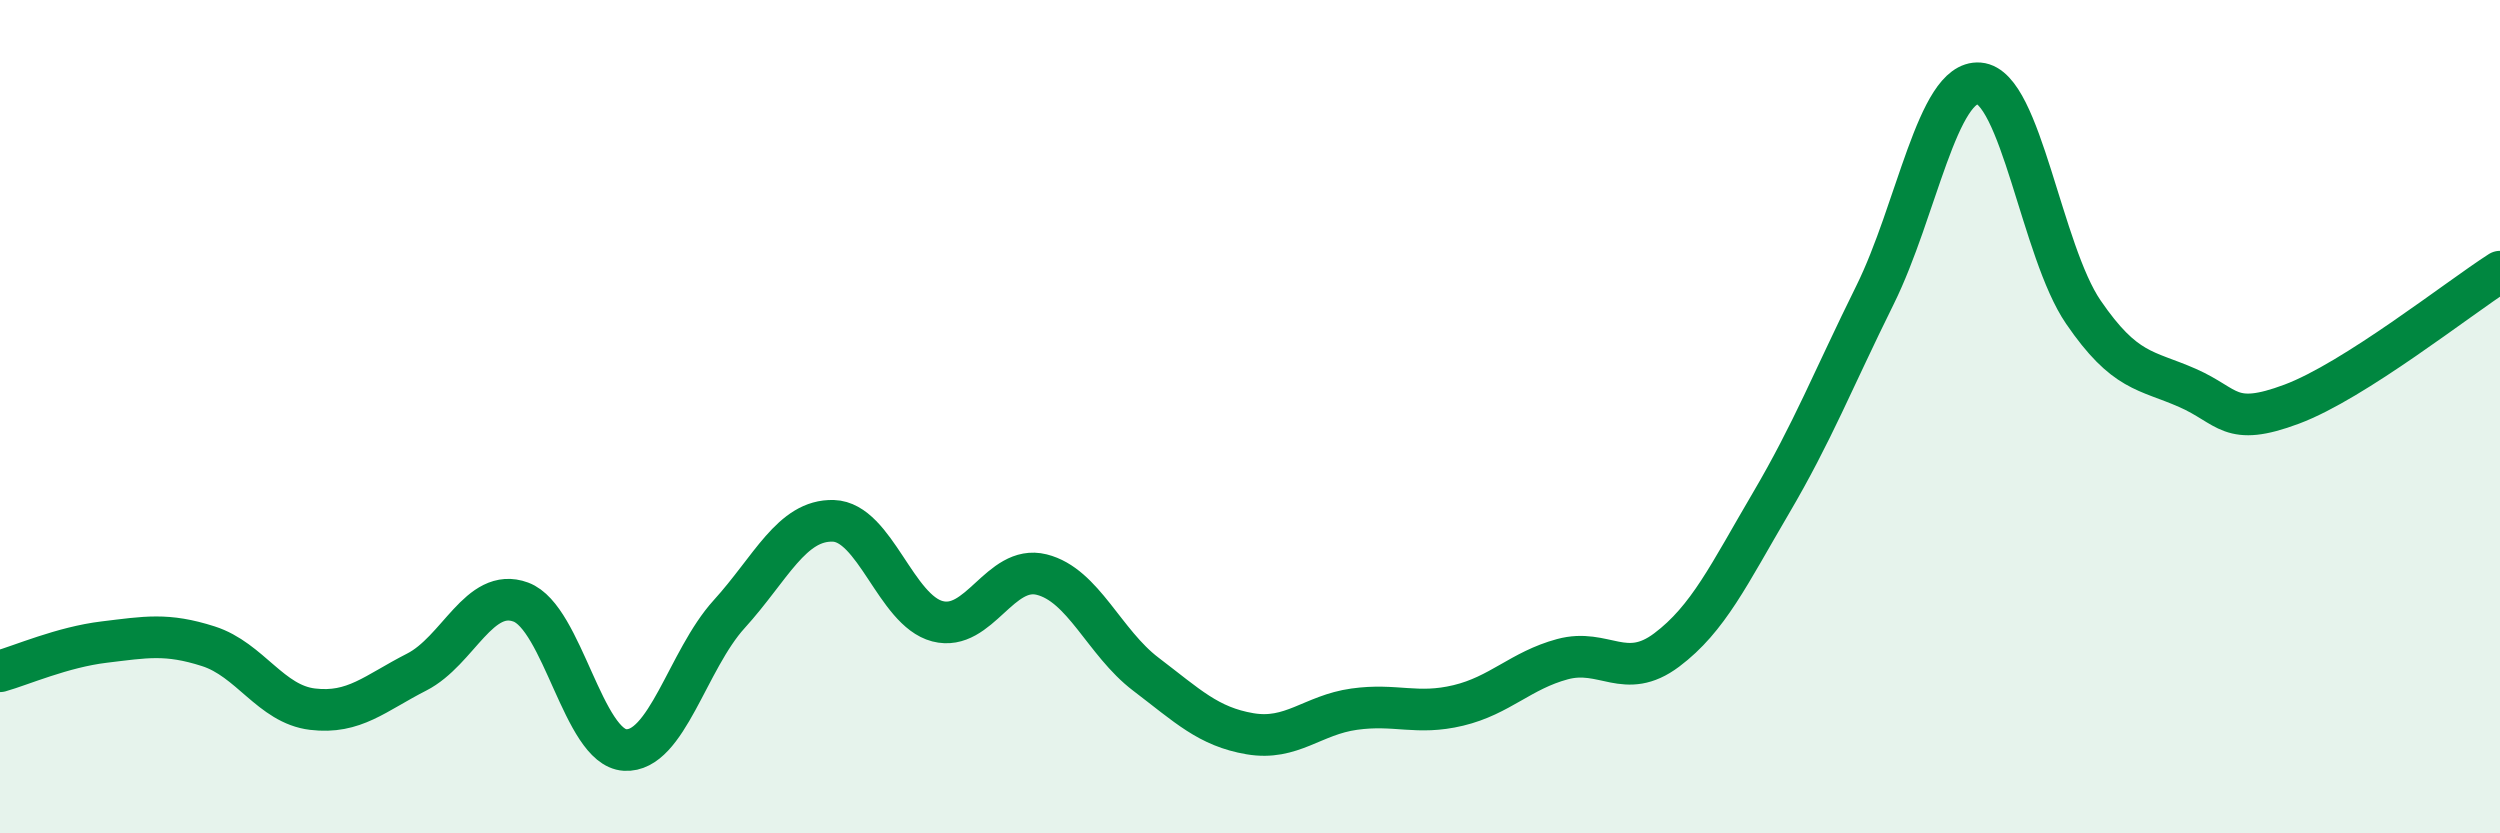
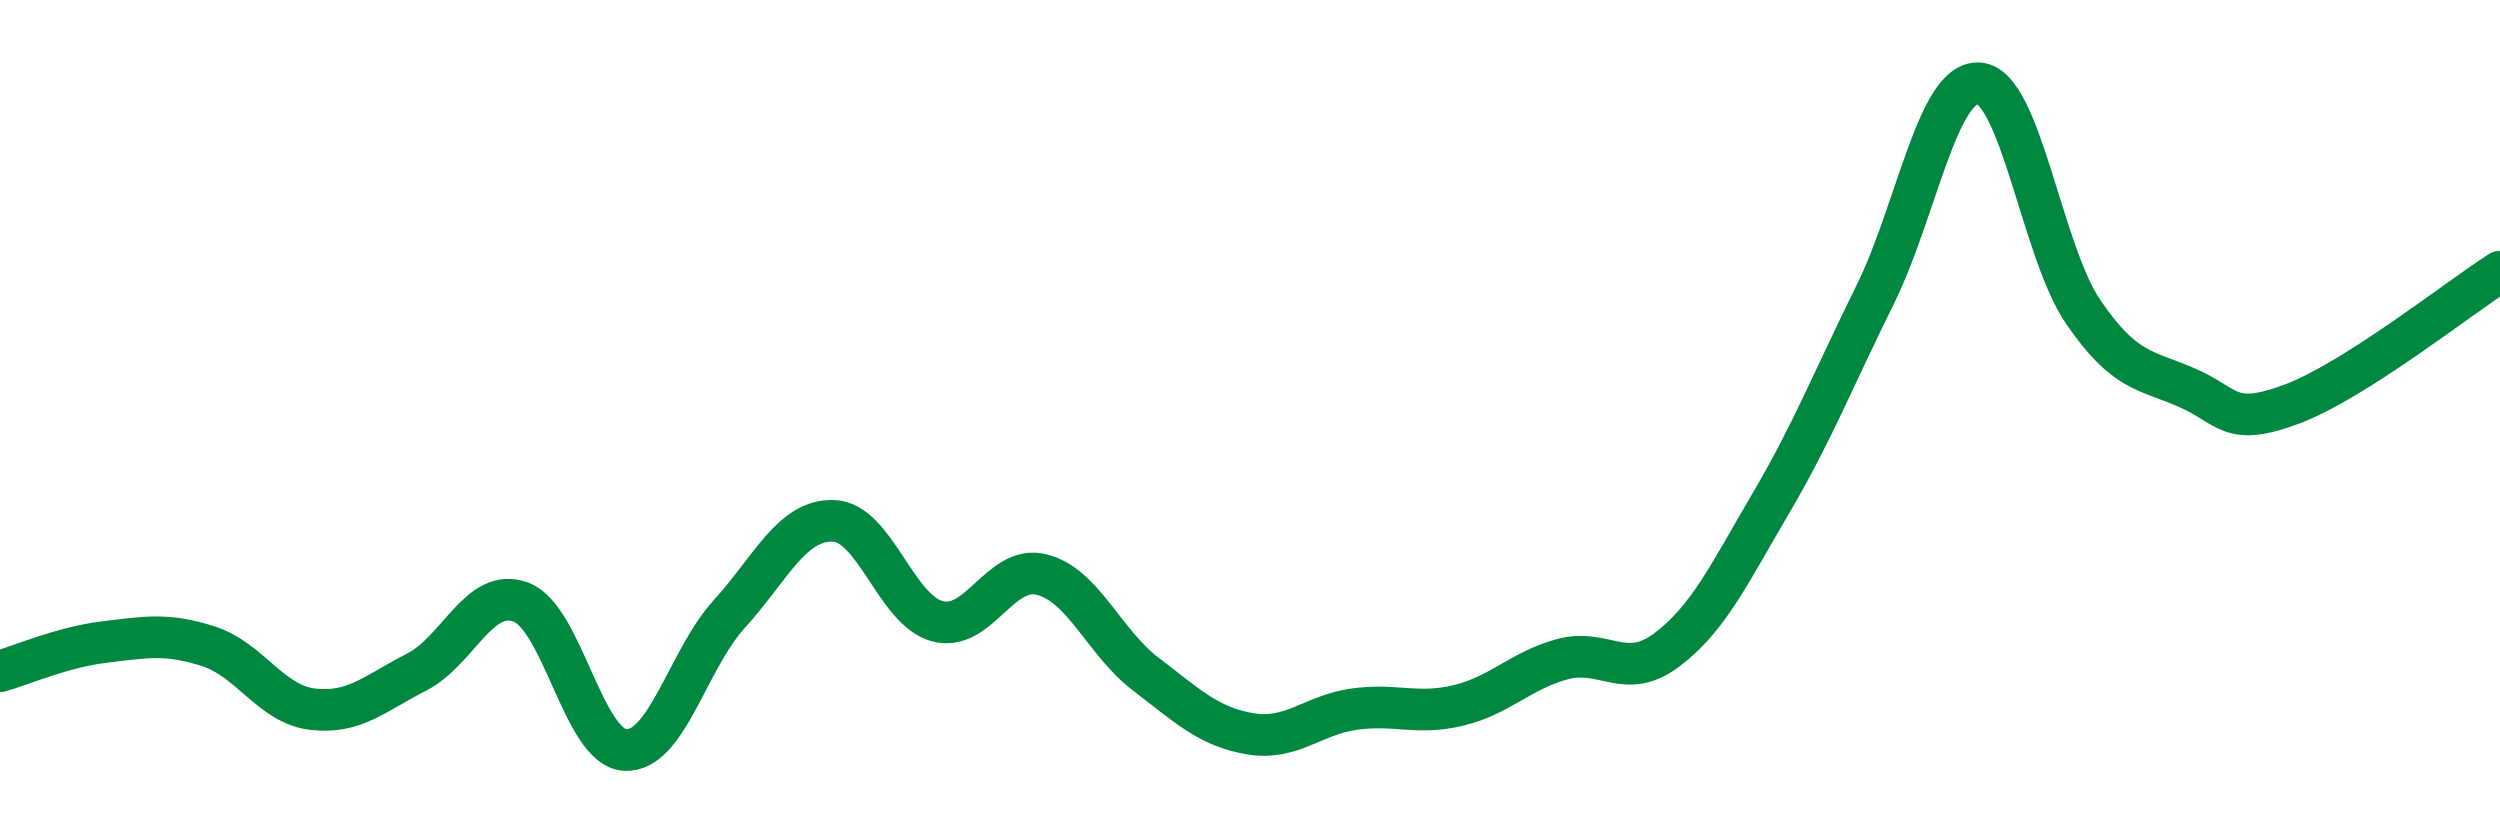
<svg xmlns="http://www.w3.org/2000/svg" width="60" height="20" viewBox="0 0 60 20">
-   <path d="M 0,16.11 C 0.5,15.97 1.5,15.53 2.5,15.41 C 3.5,15.29 4,15.19 5,15.51 C 6,15.83 6.5,16.9 7.5,17.02 C 8.5,17.14 9,16.64 10,16.13 C 11,15.62 11.5,14.08 12.5,14.45 C 13.5,14.82 14,17.94 15,18 C 16,18.06 16.5,15.84 17.5,14.74 C 18.5,13.64 19,12.47 20,12.5 C 21,12.53 21.5,14.65 22.5,14.91 C 23.5,15.17 24,13.54 25,13.79 C 26,14.04 26.5,15.42 27.5,16.18 C 28.5,16.94 29,17.44 30,17.61 C 31,17.78 31.5,17.16 32.5,17.02 C 33.5,16.88 34,17.17 35,16.93 C 36,16.69 36.5,16.09 37.5,15.82 C 38.5,15.55 39,16.35 40,15.6 C 41,14.85 41.5,13.78 42.5,12.08 C 43.5,10.38 44,9.1 45,7.08 C 46,5.06 46.5,1.92 47.5,2 C 48.5,2.08 49,6.03 50,7.49 C 51,8.95 51.5,8.87 52.5,9.31 C 53.5,9.75 53.5,10.26 55,9.7 C 56.5,9.14 59,7.16 60,6.52L60 20L0 20Z" fill="#008740" opacity="0.1" stroke-linecap="round" stroke-linejoin="round" />
  <path d="M 0,16.11 C 0.5,15.97 1.5,15.53 2.5,15.41 C 3.5,15.29 4,15.19 5,15.51 C 6,15.83 6.5,16.9 7.5,17.02 C 8.5,17.14 9,16.64 10,16.13 C 11,15.62 11.5,14.08 12.5,14.45 C 13.5,14.82 14,17.94 15,18 C 16,18.06 16.5,15.84 17.5,14.74 C 18.5,13.64 19,12.47 20,12.5 C 21,12.53 21.5,14.65 22.5,14.91 C 23.5,15.17 24,13.54 25,13.79 C 26,14.04 26.5,15.42 27.5,16.18 C 28.5,16.94 29,17.44 30,17.61 C 31,17.78 31.5,17.16 32.5,17.02 C 33.5,16.88 34,17.17 35,16.93 C 36,16.69 36.5,16.09 37.5,15.82 C 38.5,15.55 39,16.35 40,15.6 C 41,14.85 41.5,13.78 42.5,12.08 C 43.5,10.38 44,9.1 45,7.08 C 46,5.06 46.5,1.92 47.5,2 C 48.5,2.08 49,6.03 50,7.49 C 51,8.95 51.5,8.87 52.5,9.31 C 53.5,9.75 53.5,10.26 55,9.7 C 56.5,9.14 59,7.16 60,6.52" stroke="#008740" stroke-width="1" fill="none" stroke-linecap="round" stroke-linejoin="round" />
</svg>